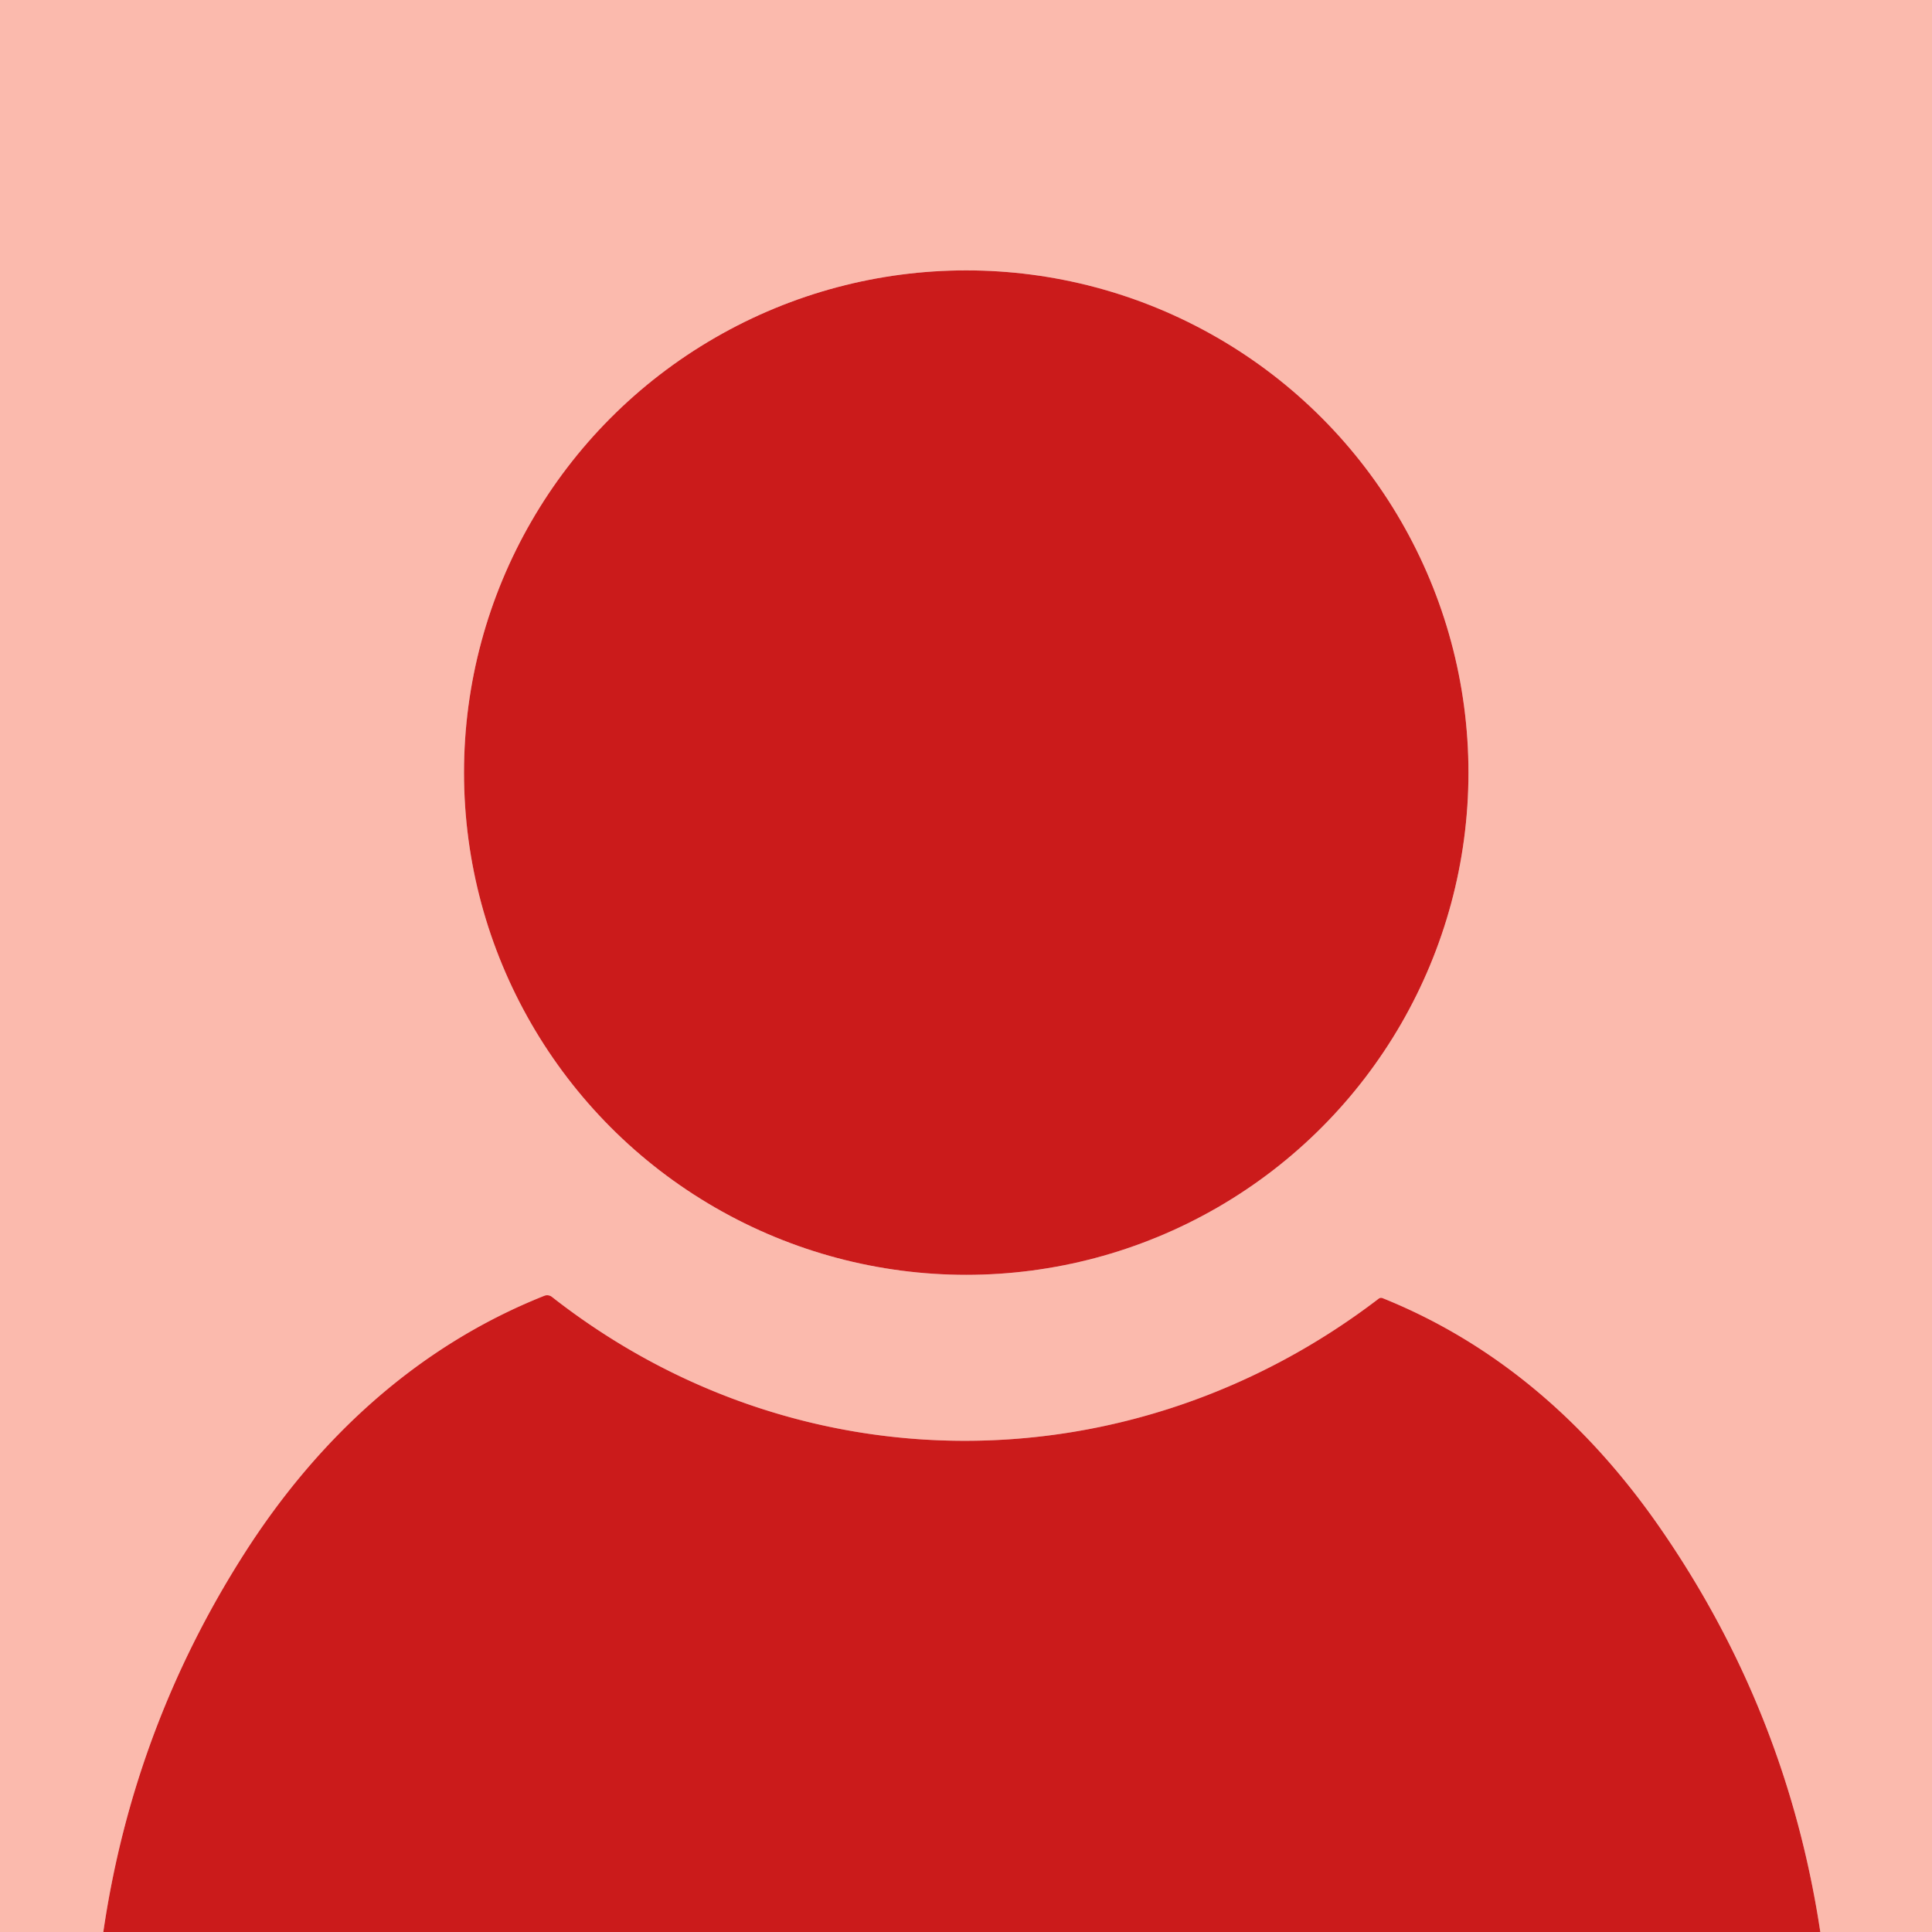
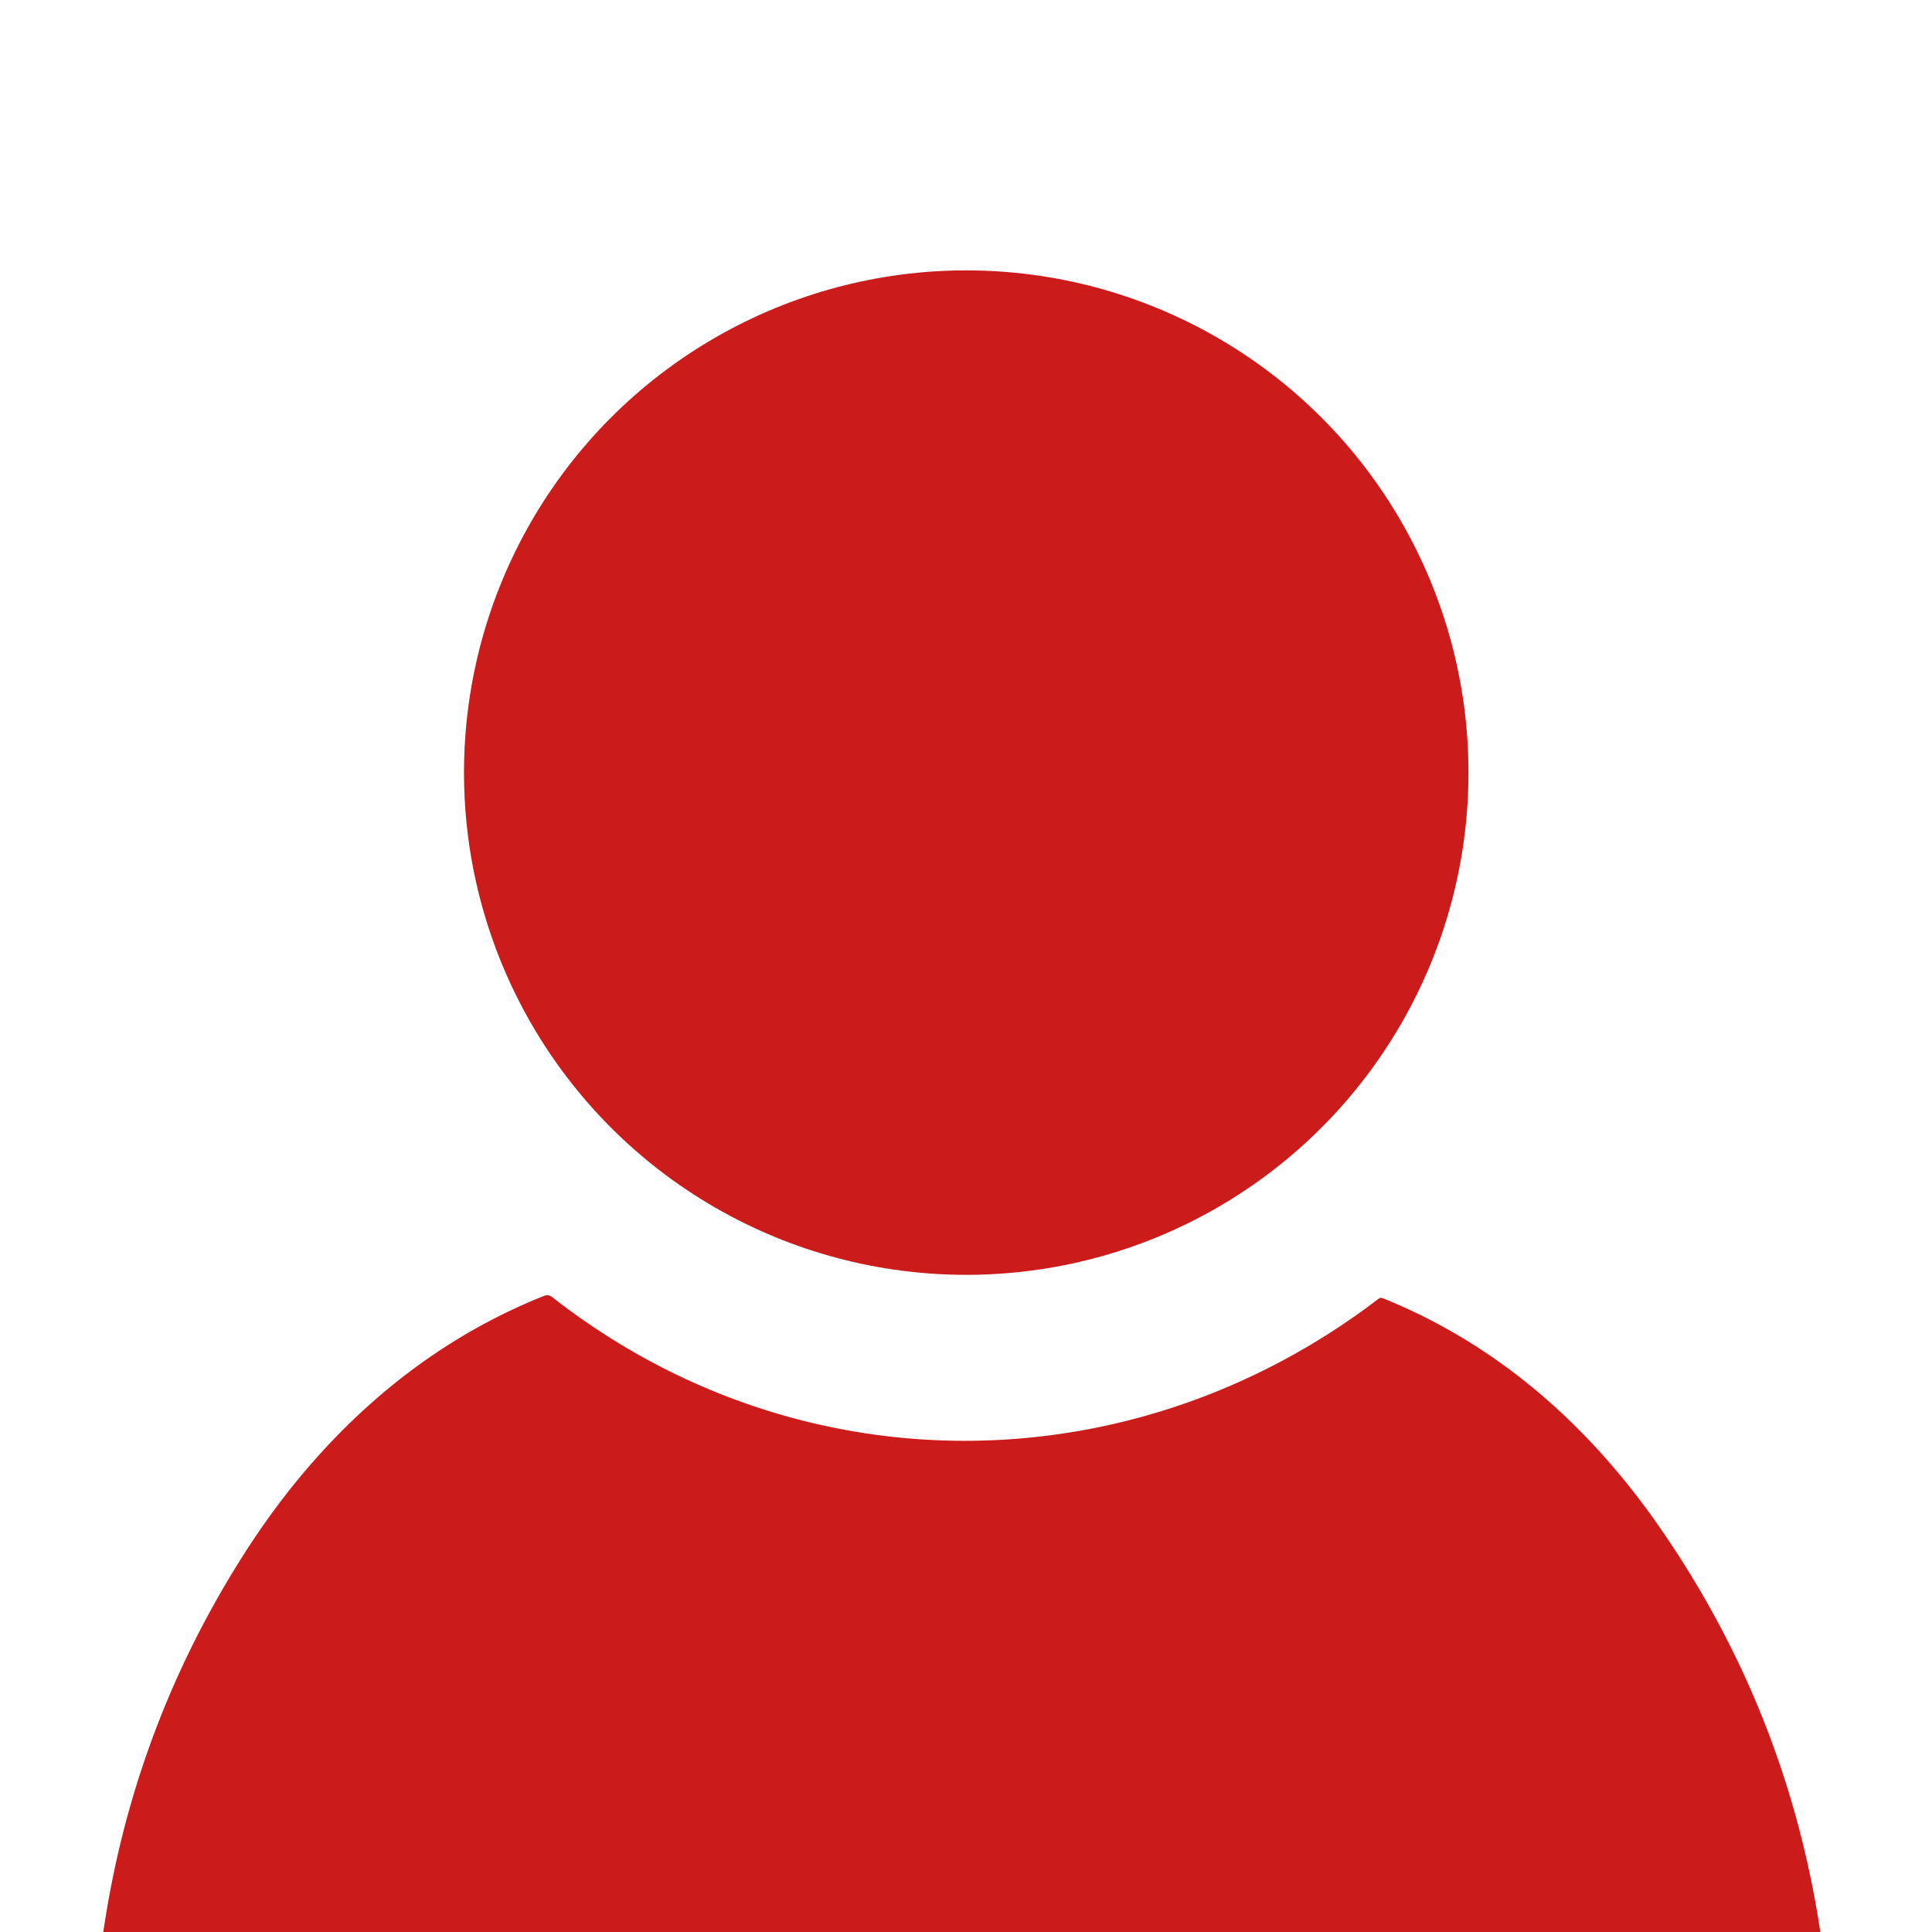
<svg xmlns="http://www.w3.org/2000/svg" version="1.1" viewBox="0.00 0.00 415.00 415.00">
-   <path fill="#fbbaad" d="   M 0.00 0.00   L 415.00 0.00   L 415.00 415.00   L 391.01 415.00   Q 383.84 367.45 356.46 328.01   C 341.35 306.25 321.78 288.82 297.00 278.85   Q 296.53 278.66 296.13 278.97   C 243.12 319.52 171.36 319.94 118.55 278.57   A 1.66 1.66 0.0 0 0 116.92 278.34   C 89.58 289.21 68.17 309.12 52.47 333.73   Q 28.61 371.11 22.19 415.00   L 0.00 415.00   L 0.00 0.00   Z   M 315.43 165.96   A 107.88 107.88 0.0 0 0 207.55 58.08   A 107.88 107.88 0.0 0 0 99.67 165.96   A 107.88 107.88 0.0 0 0 207.55 273.84   A 107.88 107.88 0.0 0 0 315.43 165.96   Z" />
  <circle fill="#cb1b1b" cx="207.55" cy="165.96" r="107.88" />
  <path fill="#cb1b1b" d="   M 391.01 415.00   L 22.19 415.00   Q 28.61 371.11 52.47 333.73   C 68.17 309.12 89.58 289.21 116.92 278.34   A 1.66 1.66 0.0 0 1 118.55 278.57   C 171.36 319.94 243.12 319.52 296.13 278.97   Q 296.53 278.66 297.00 278.85   C 321.78 288.82 341.35 306.25 356.46 328.01   Q 383.84 367.45 391.01 415.00   Z" />
</svg>